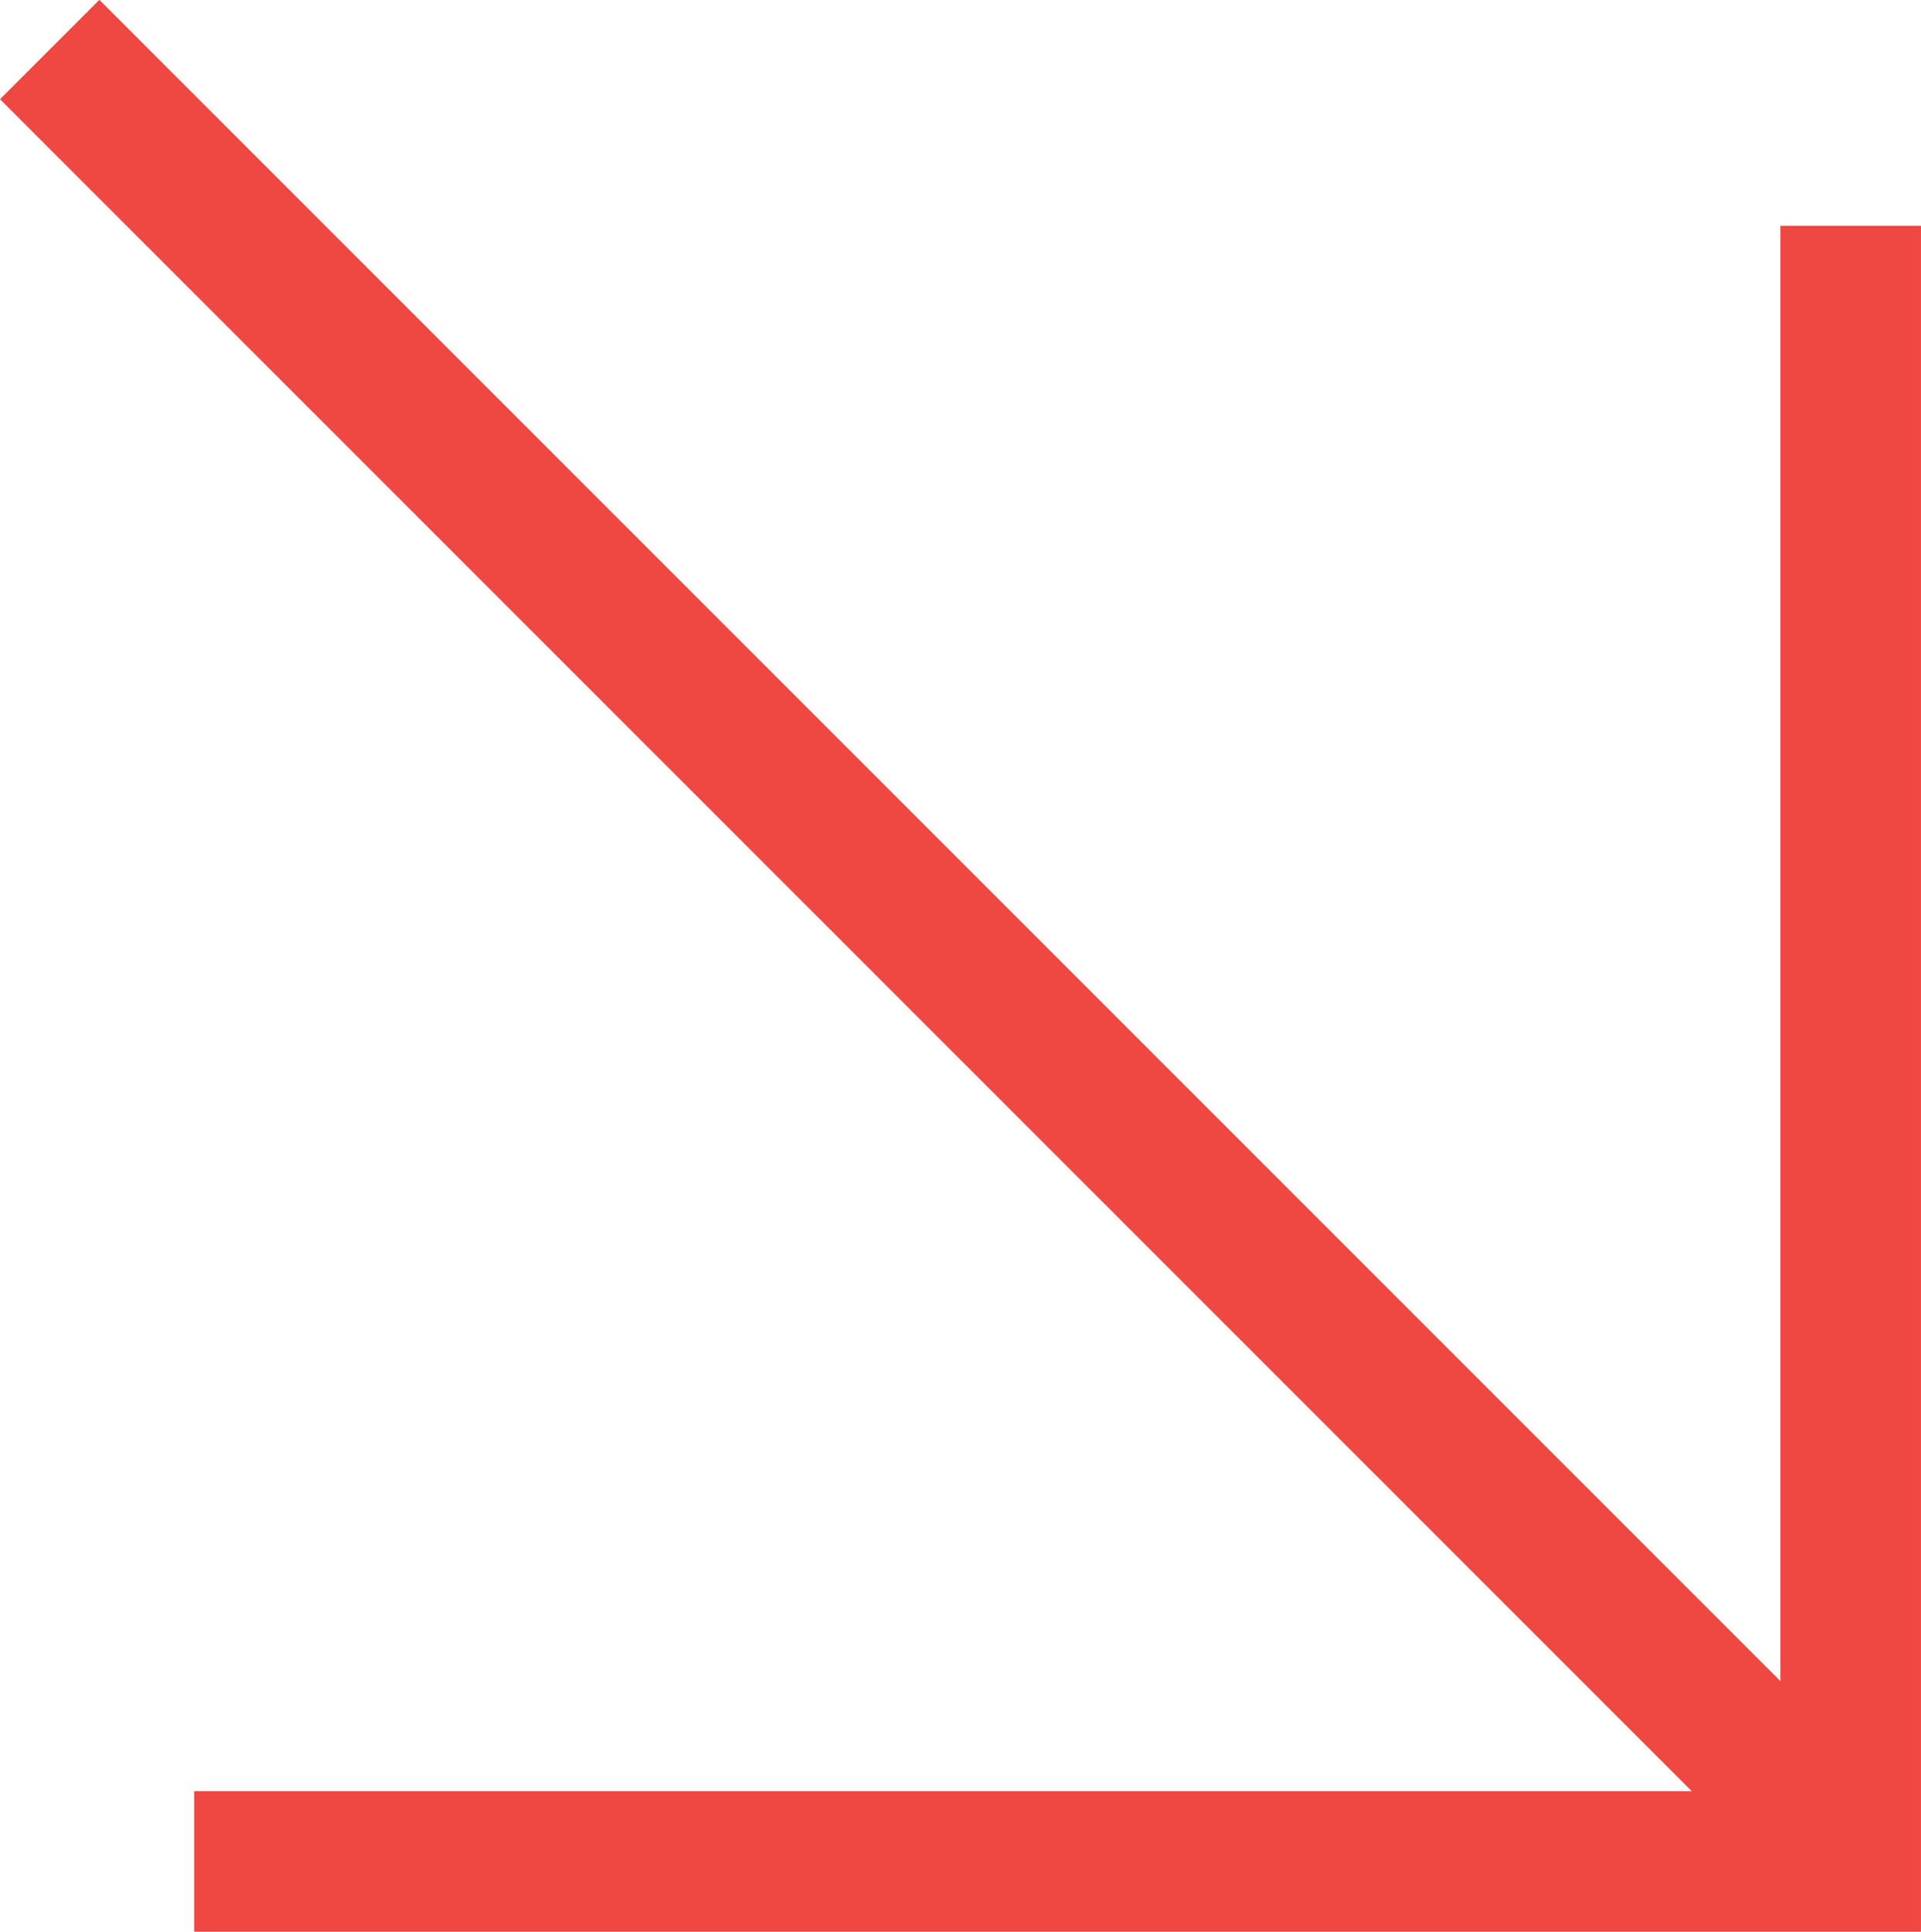
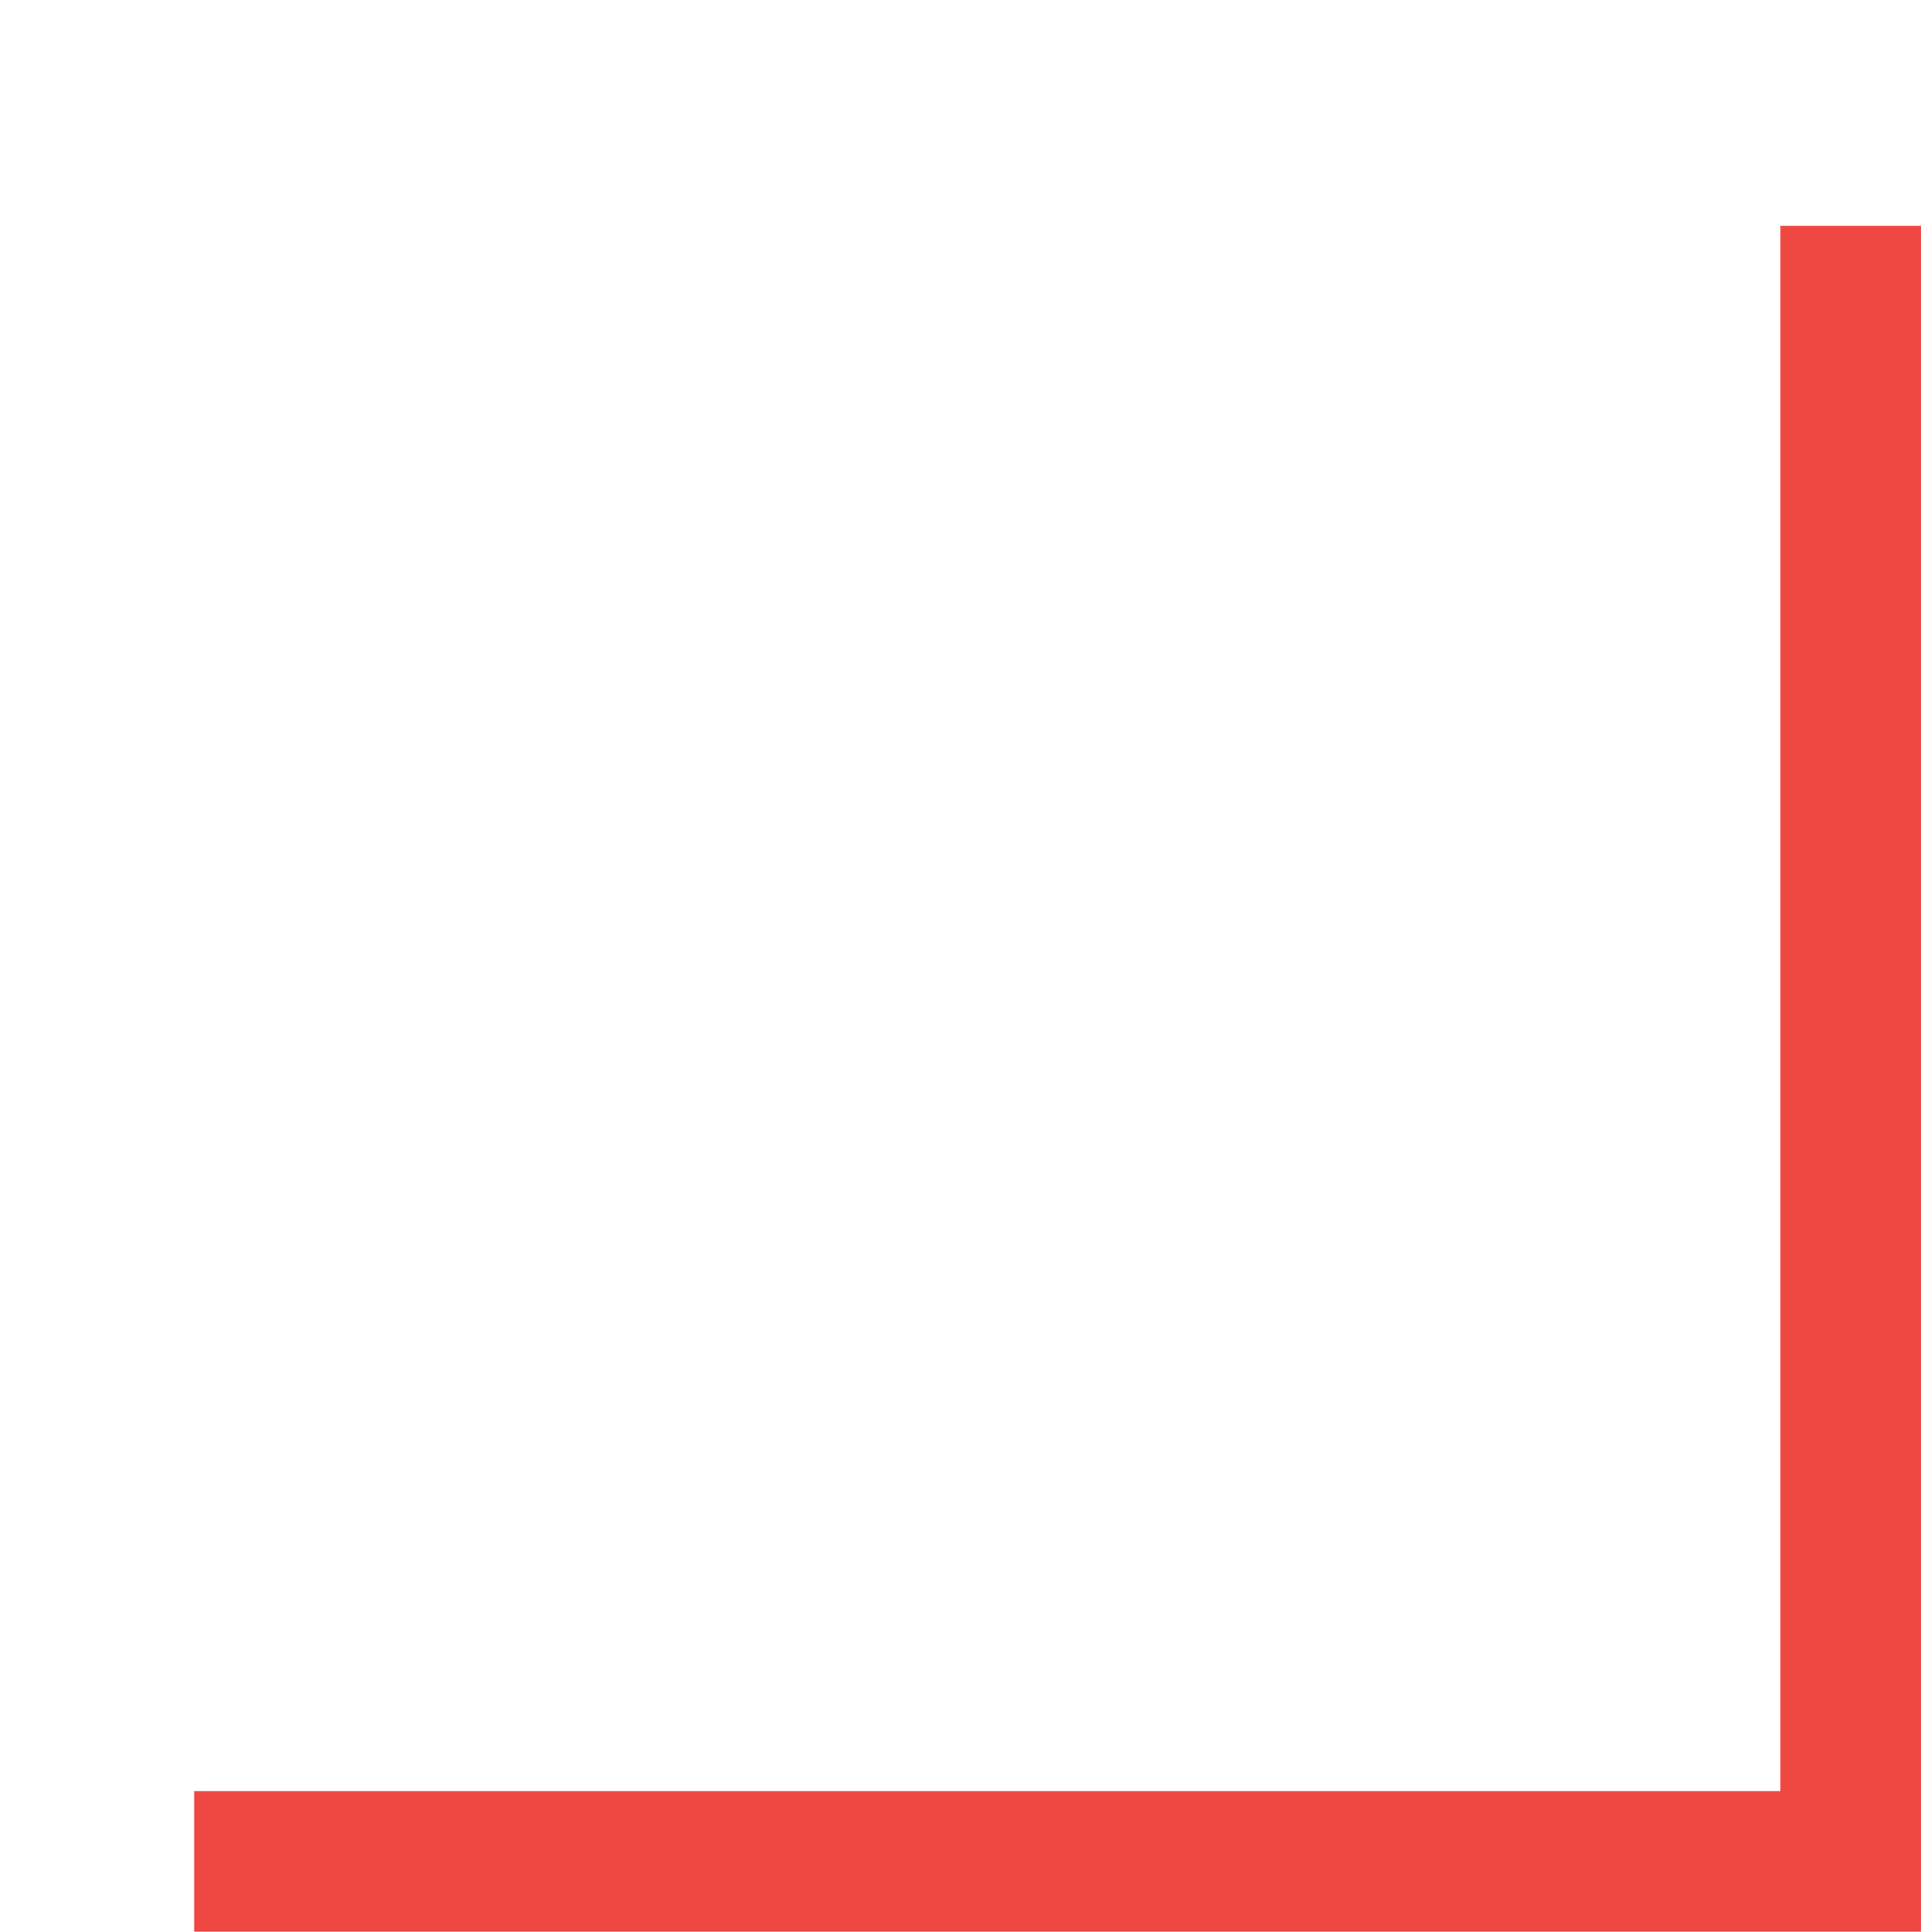
<svg xmlns="http://www.w3.org/2000/svg" width="54.686" height="54.983" viewBox="0 0 54.686 54.983">
  <g id="Grupo_59" data-name="Grupo 59" transform="translate(1.414 1.414)">
-     <path id="Caminho_23" data-name="Caminho 23" d="M1368.9,529.6l51.569,51.569" transform="translate(-1368.9 -529.604)" fill="none" stroke="#ef4741" stroke-width="4" />
    <path id="Caminho_24" data-name="Caminho 24" d="M1373,576.156h47.158V529.6" transform="translate(-1368.887 -524.587)" fill="none" stroke="#ef4741" stroke-width="4" />
  </g>
</svg>